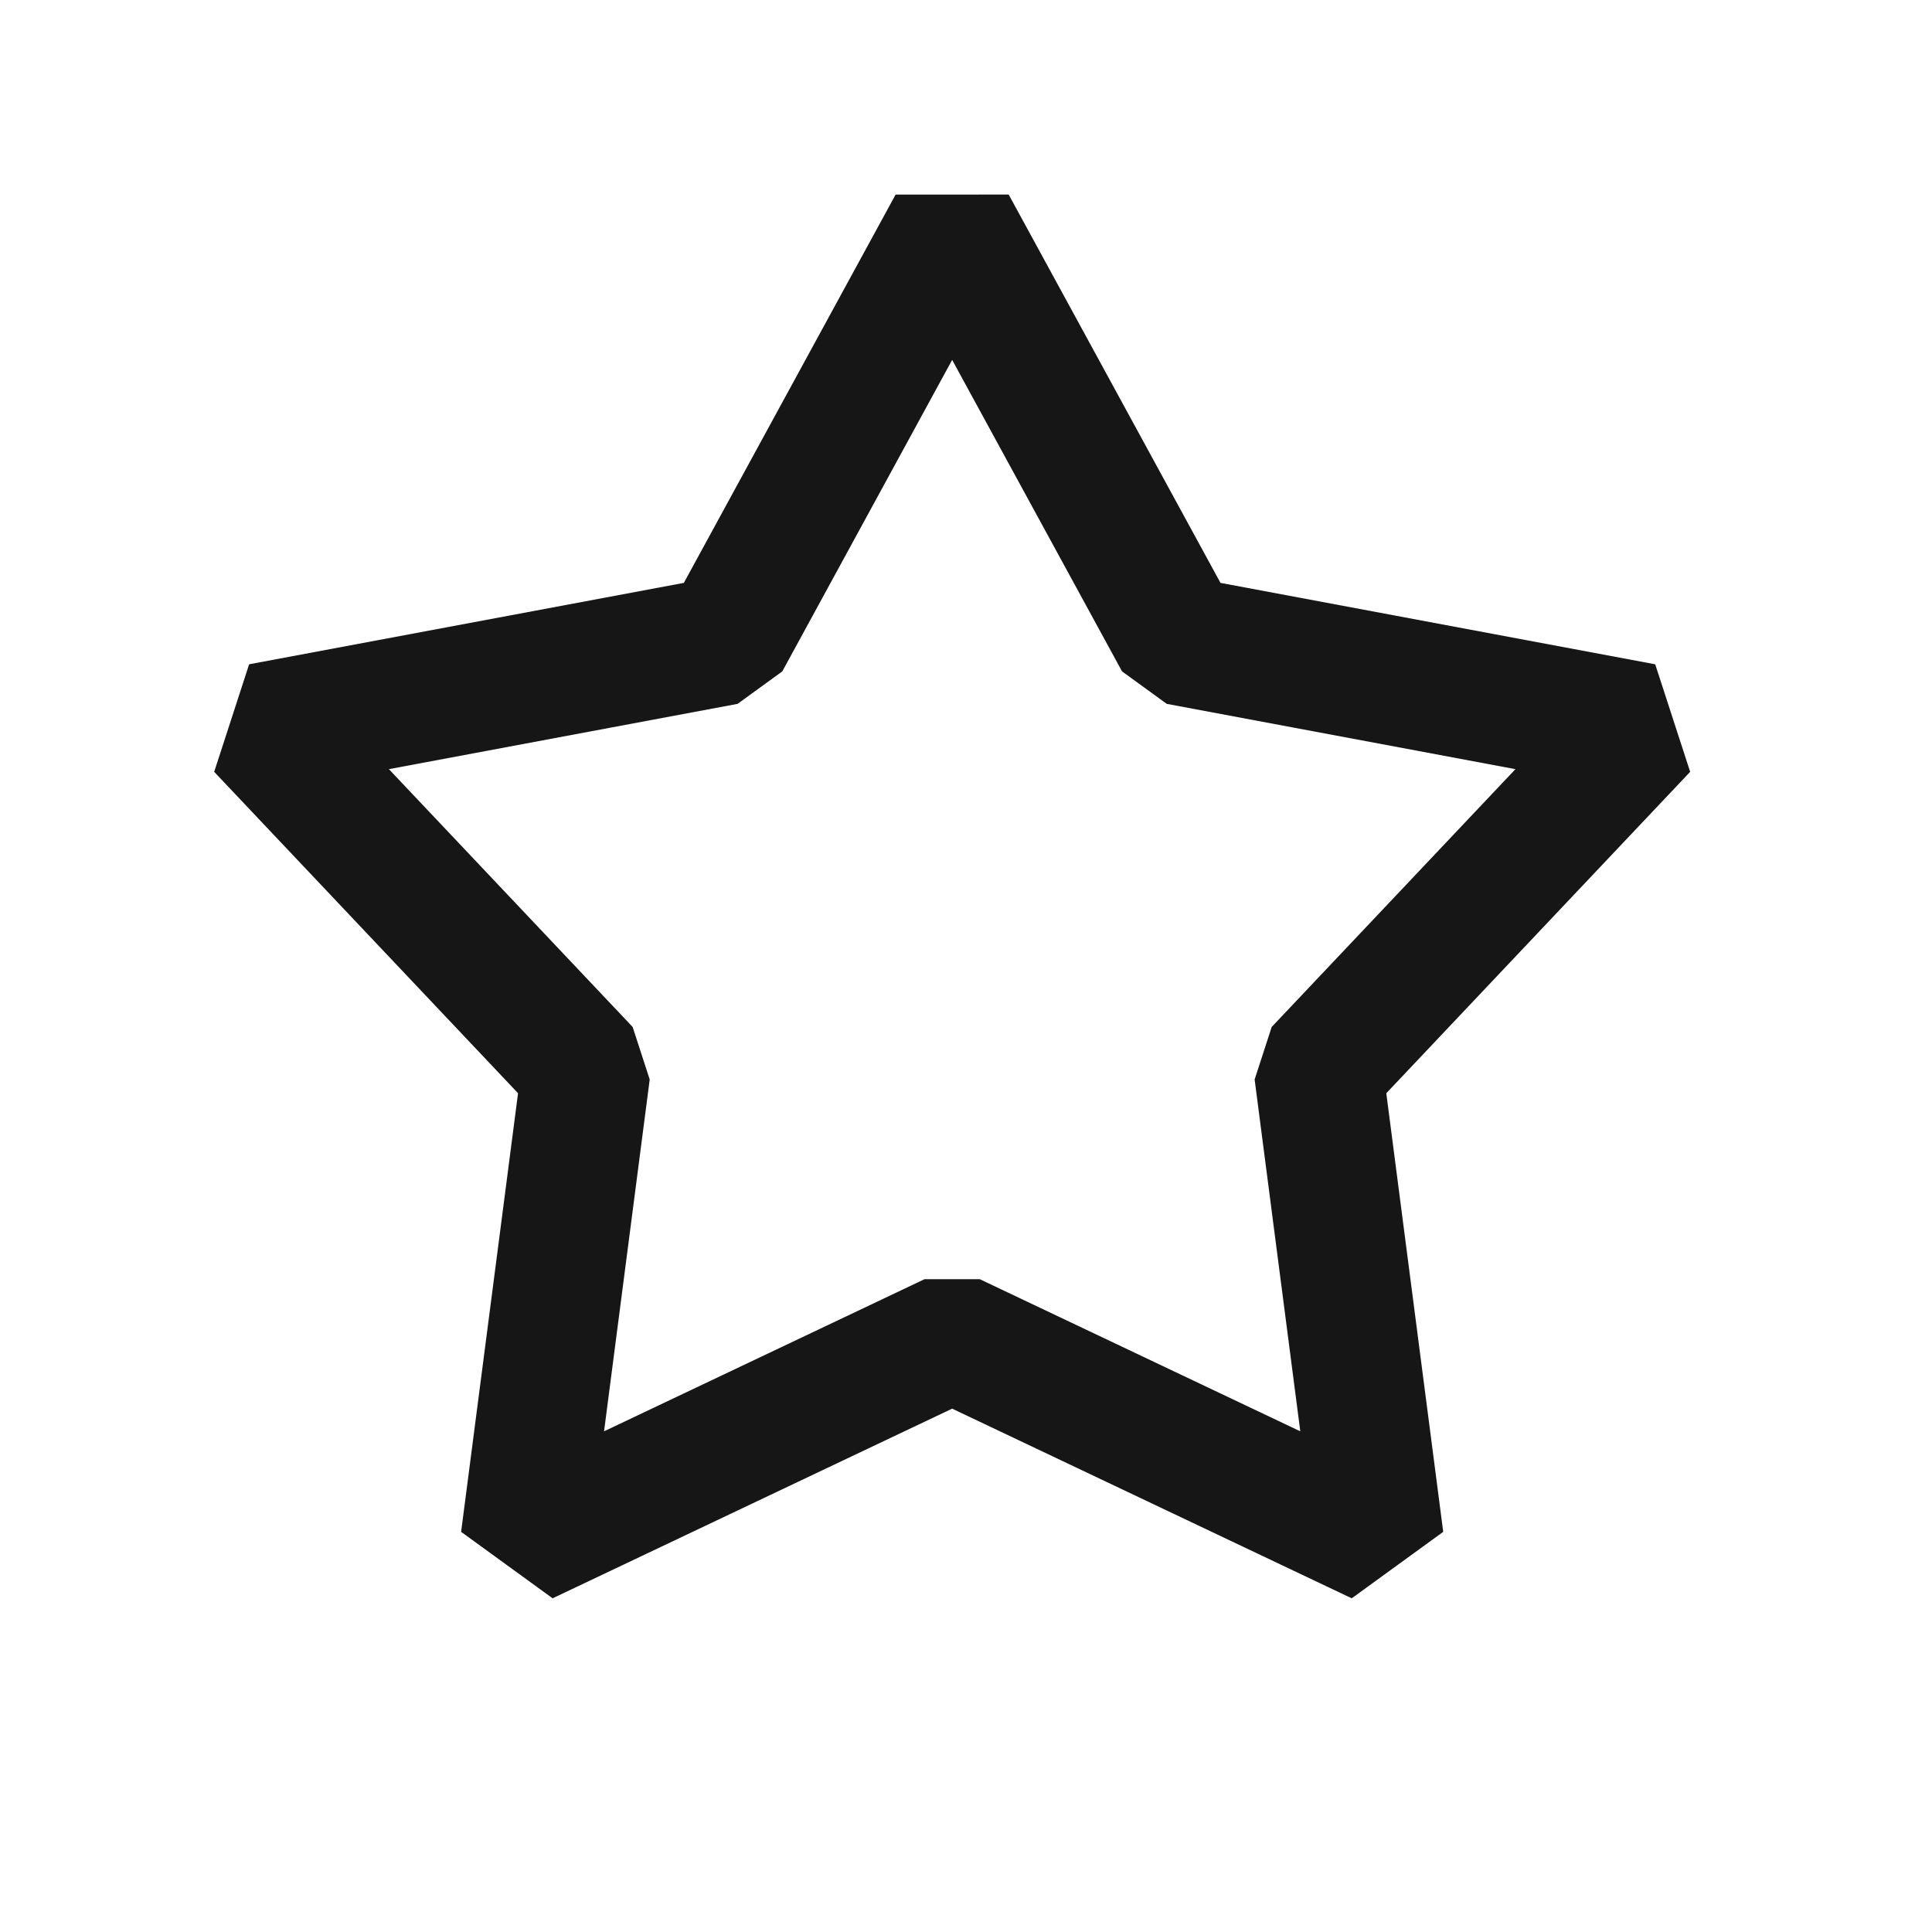
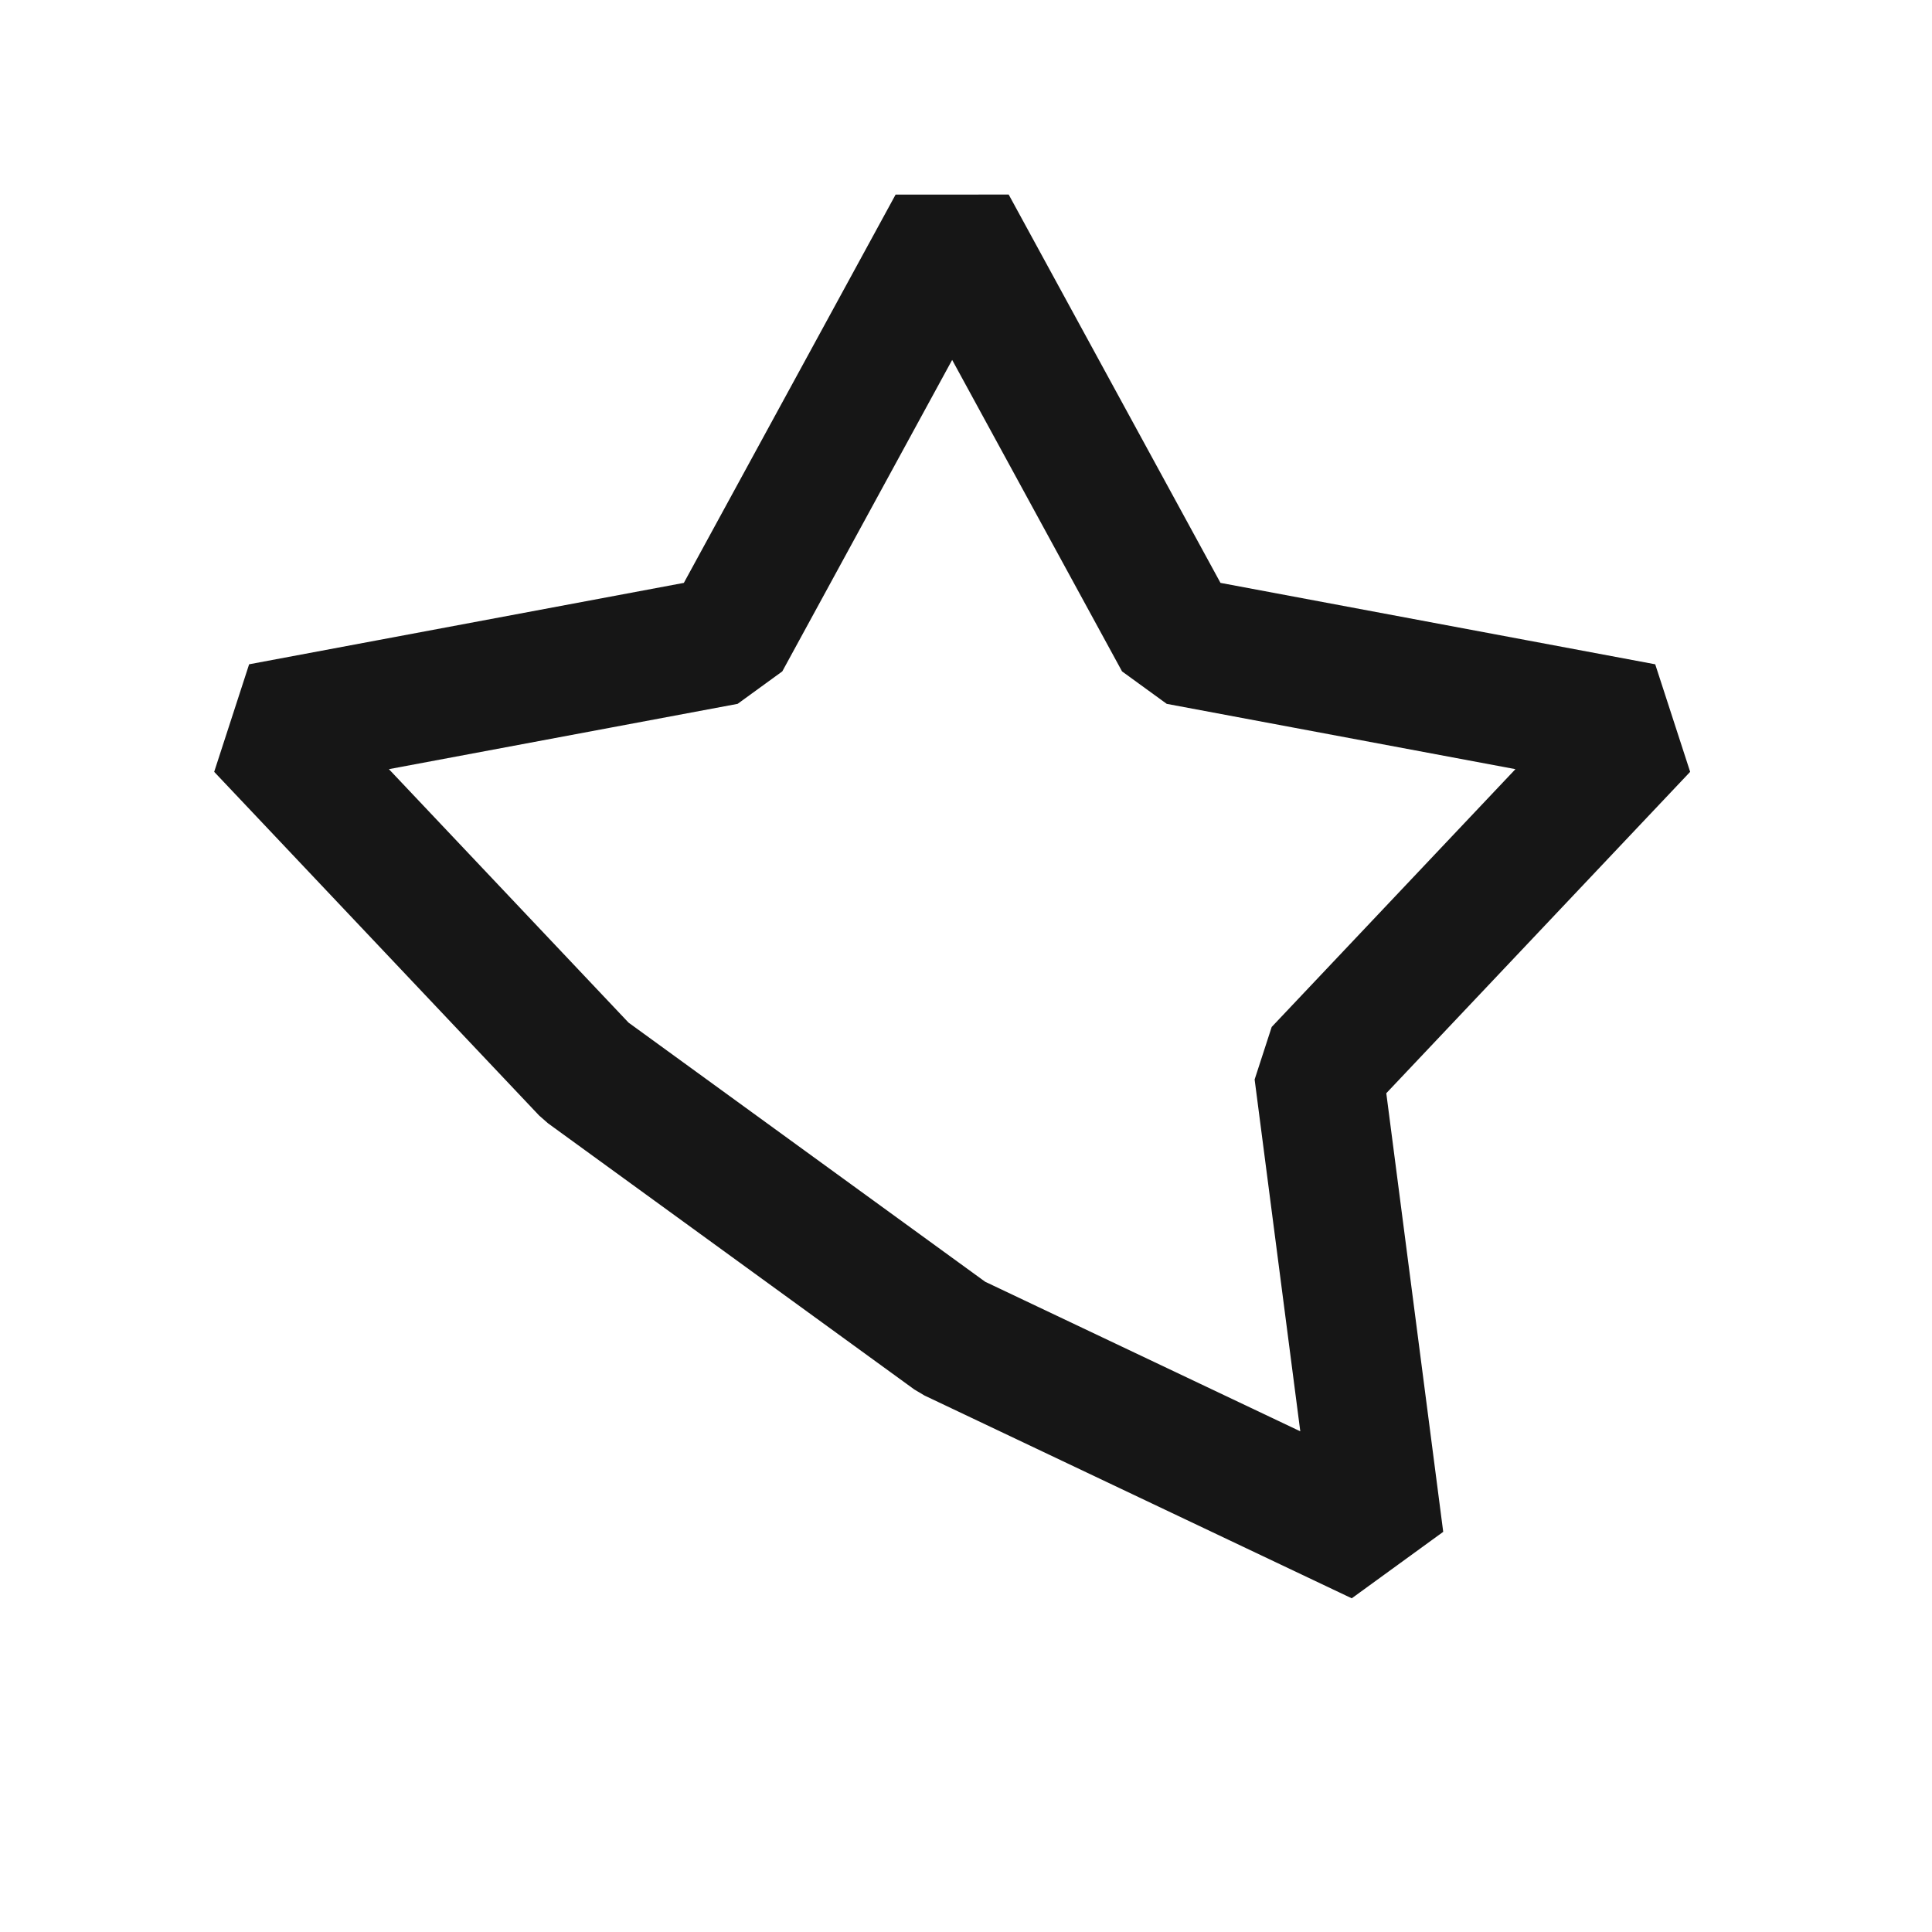
<svg xmlns="http://www.w3.org/2000/svg" width="60" height="60" viewBox="0 0 60 60" fill="none">
-   <path d="M29.57 7L36.602 19.893L51.036 22.596L40.947 33.267L42.837 47.83L29.57 41.533L16.304 47.83L18.194 33.267L8.105 22.596L22.539 19.893L29.57 7Z" stroke="#161616" stroke-width="4" stroke-linejoin="bevel" />
+   <path d="M29.57 7L36.602 19.893L51.036 22.596L40.947 33.267L42.837 47.83L29.57 41.533L18.194 33.267L8.105 22.596L22.539 19.893L29.57 7Z" stroke="#161616" stroke-width="4" stroke-linejoin="bevel" />
</svg>